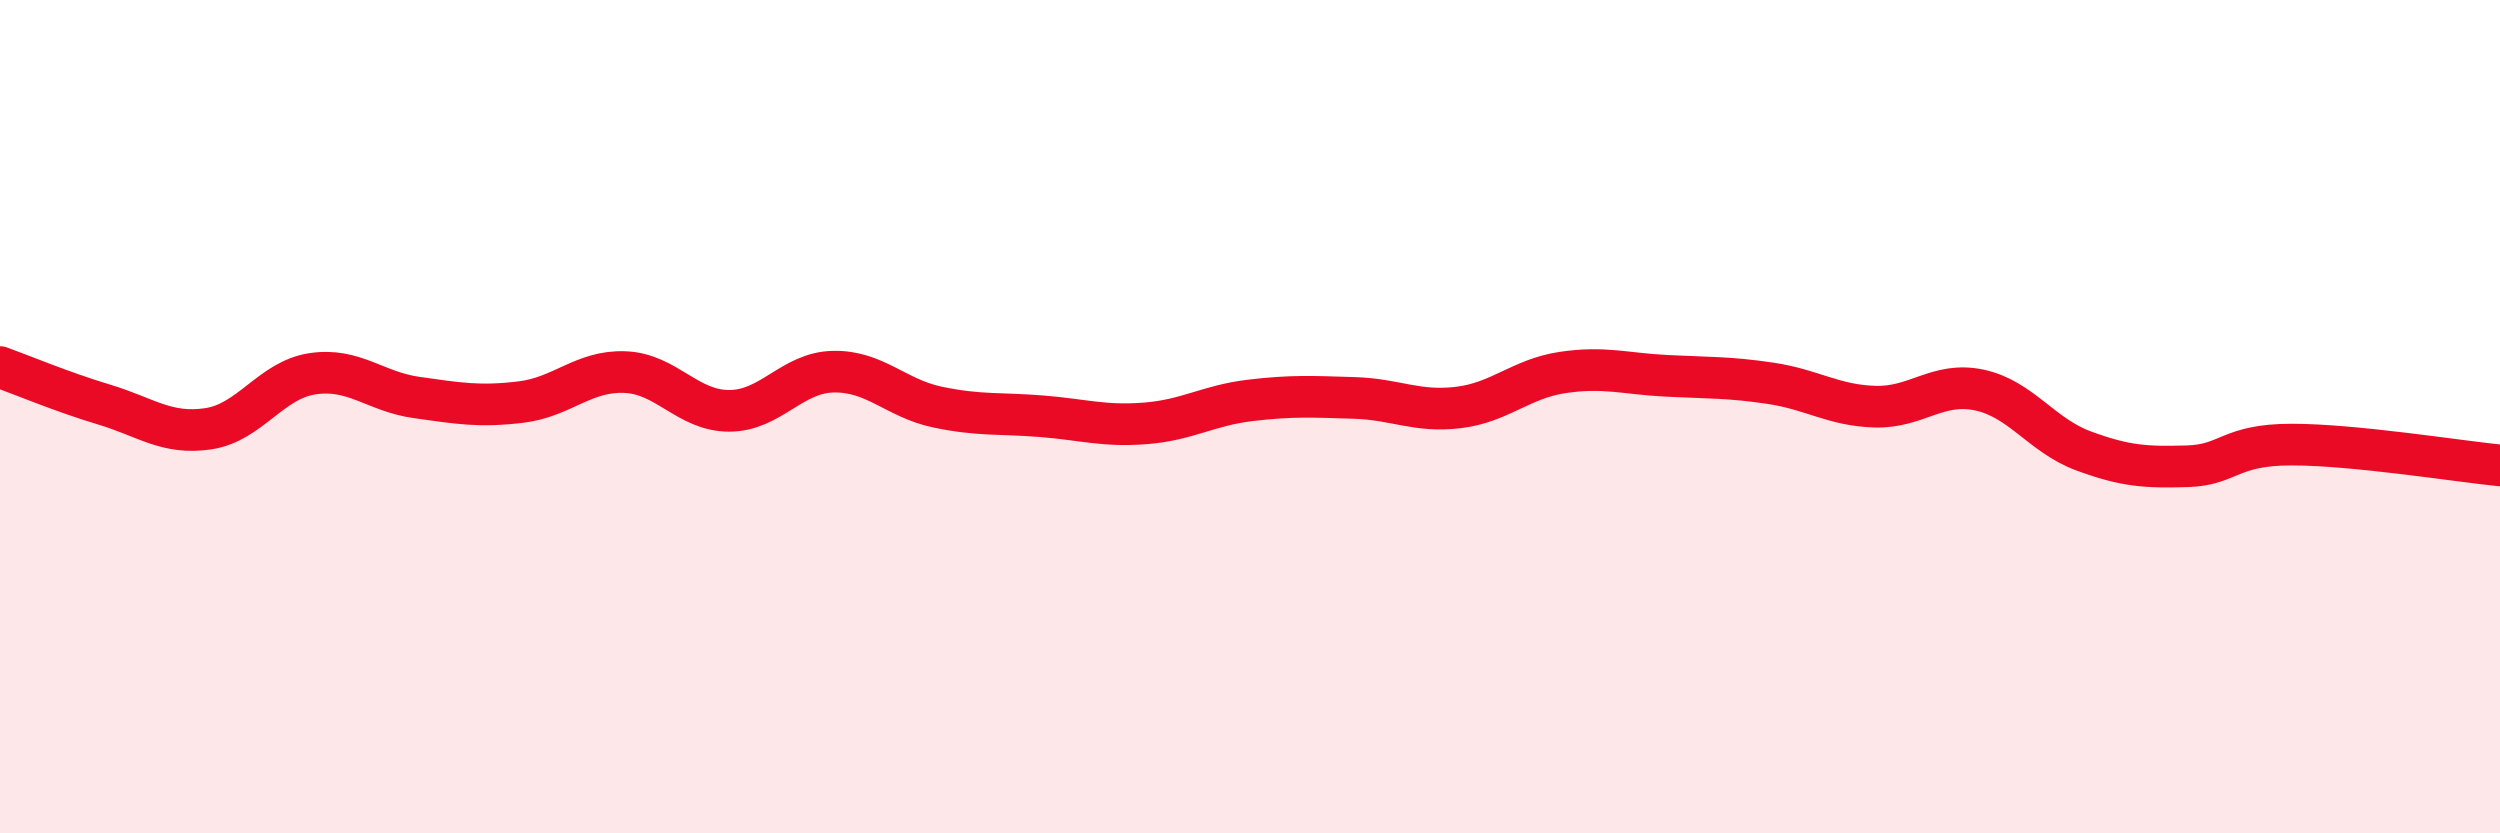
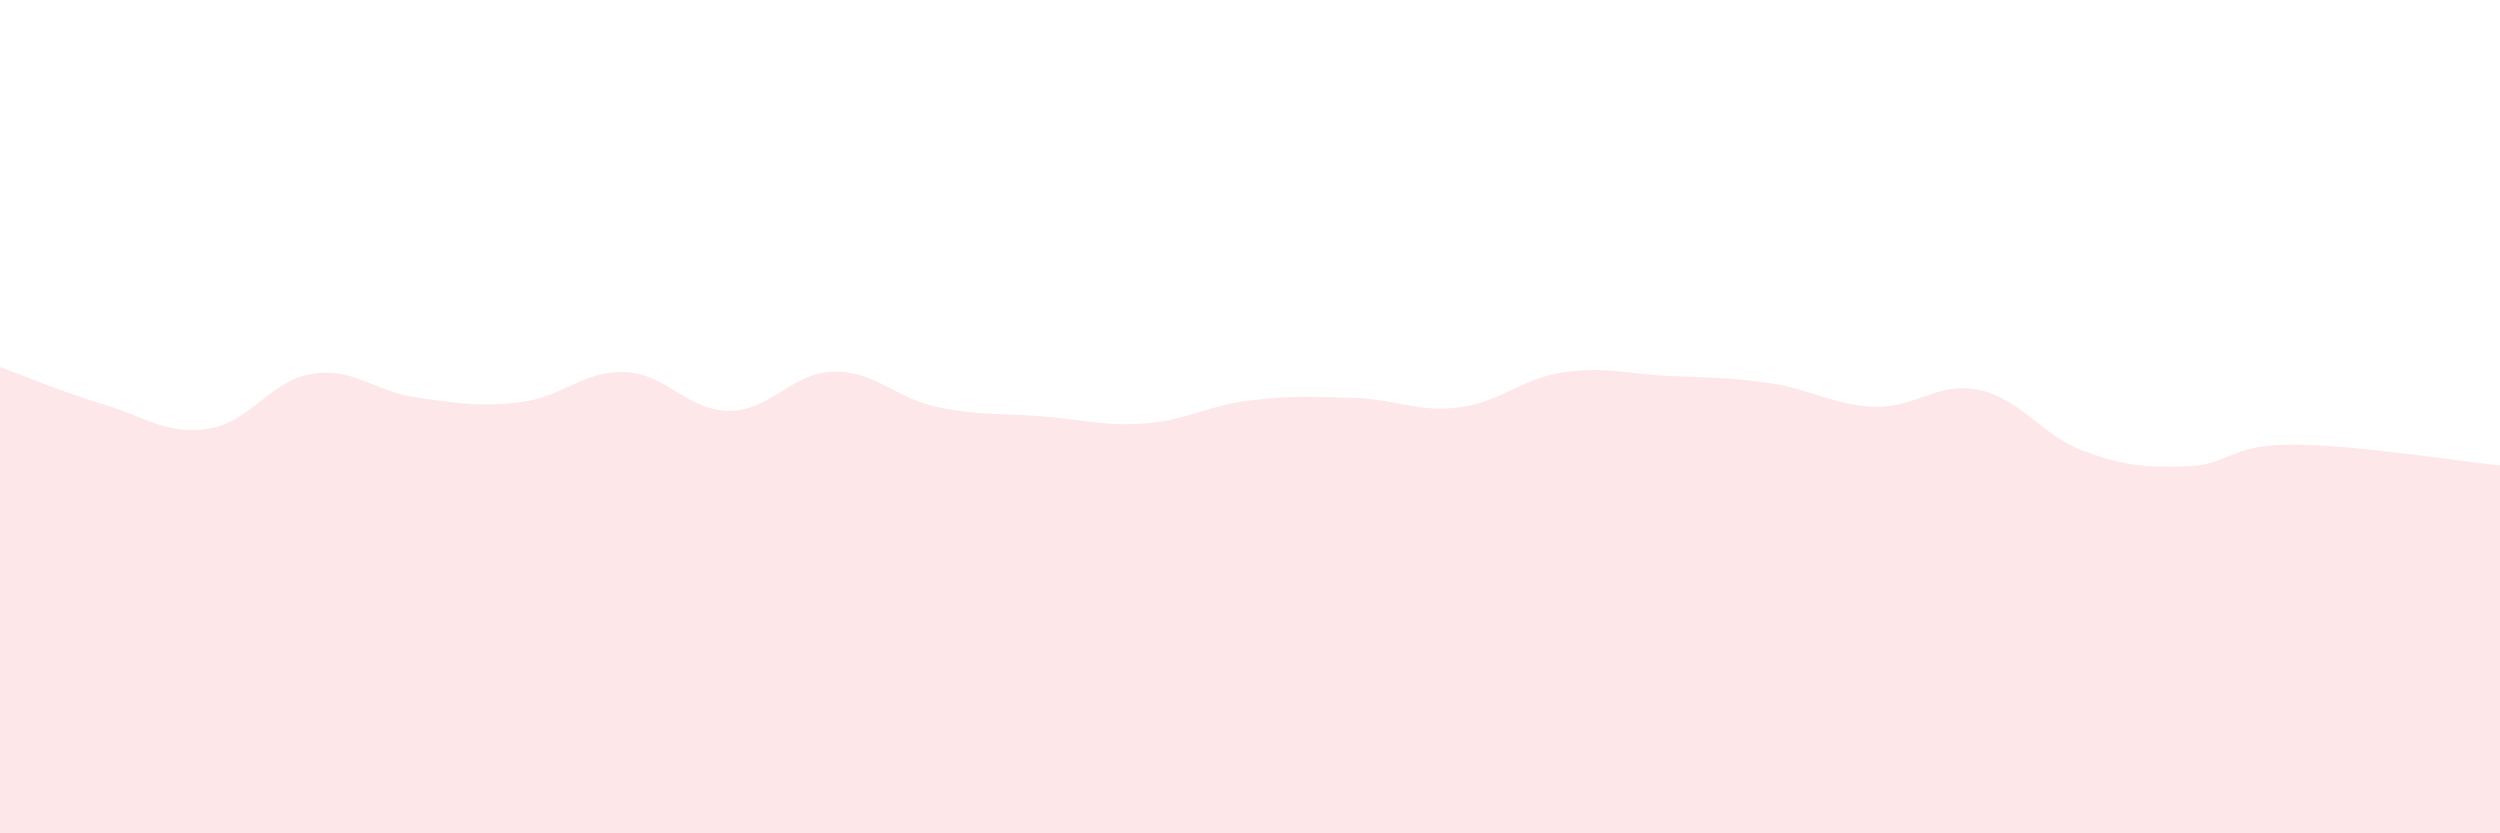
<svg xmlns="http://www.w3.org/2000/svg" width="60" height="20" viewBox="0 0 60 20">
  <path d="M 0,8.81 C 0.5,8.99 1.5,9.41 2.5,9.71 C 3.5,10.01 4,10.44 5,10.29 C 6,10.14 6.5,9.12 7.5,8.97 C 8.5,8.82 9,9.4 10,9.54 C 11,9.68 11.5,9.77 12.5,9.65 C 13.5,9.53 14,8.89 15,8.93 C 16,8.97 16.5,9.86 17.5,9.86 C 18.5,9.86 19,8.94 20,8.92 C 21,8.9 21.5,9.56 22.5,9.77 C 23.5,9.98 24,9.91 25,9.99 C 26,10.07 26.5,10.24 27.5,10.16 C 28.5,10.08 29,9.73 30,9.61 C 31,9.49 31.5,9.52 32.5,9.55 C 33.5,9.58 34,9.9 35,9.78 C 36,9.66 36.5,9.09 37.5,8.94 C 38.5,8.79 39,8.97 40,9.02 C 41,9.07 41.5,9.05 42.5,9.2 C 43.5,9.35 44,9.73 45,9.76 C 46,9.79 46.5,9.15 47.5,9.36 C 48.5,9.57 49,10.45 50,10.82 C 51,11.19 51.5,11.22 52.5,11.19 C 53.5,11.16 53.5,10.67 55,10.67 C 56.5,10.67 59,11.07 60,11.17L60 20L0 20Z" fill="#EB0A25" opacity="0.1" stroke-linecap="round" stroke-linejoin="round" />
-   <path d="M 0,8.81 C 0.5,8.99 1.5,9.41 2.5,9.71 C 3.5,10.01 4,10.44 5,10.29 C 6,10.14 6.5,9.12 7.5,8.97 C 8.5,8.82 9,9.4 10,9.54 C 11,9.68 11.5,9.77 12.5,9.65 C 13.5,9.53 14,8.89 15,8.93 C 16,8.97 16.5,9.86 17.5,9.86 C 18.5,9.86 19,8.94 20,8.92 C 21,8.9 21.5,9.56 22.5,9.77 C 23.5,9.98 24,9.91 25,9.99 C 26,10.07 26.5,10.24 27.5,10.16 C 28.5,10.08 29,9.73 30,9.61 C 31,9.49 31.5,9.52 32.5,9.55 C 33.5,9.58 34,9.9 35,9.78 C 36,9.66 36.5,9.09 37.5,8.94 C 38.5,8.79 39,8.97 40,9.02 C 41,9.07 41.5,9.05 42.5,9.2 C 43.5,9.35 44,9.73 45,9.76 C 46,9.79 46.5,9.15 47.5,9.36 C 48.5,9.57 49,10.45 50,10.82 C 51,11.19 51.5,11.22 52.5,11.19 C 53.5,11.16 53.5,10.67 55,10.67 C 56.5,10.67 59,11.07 60,11.17" stroke="#EB0A25" stroke-width="1" fill="none" stroke-linecap="round" stroke-linejoin="round" />
</svg>